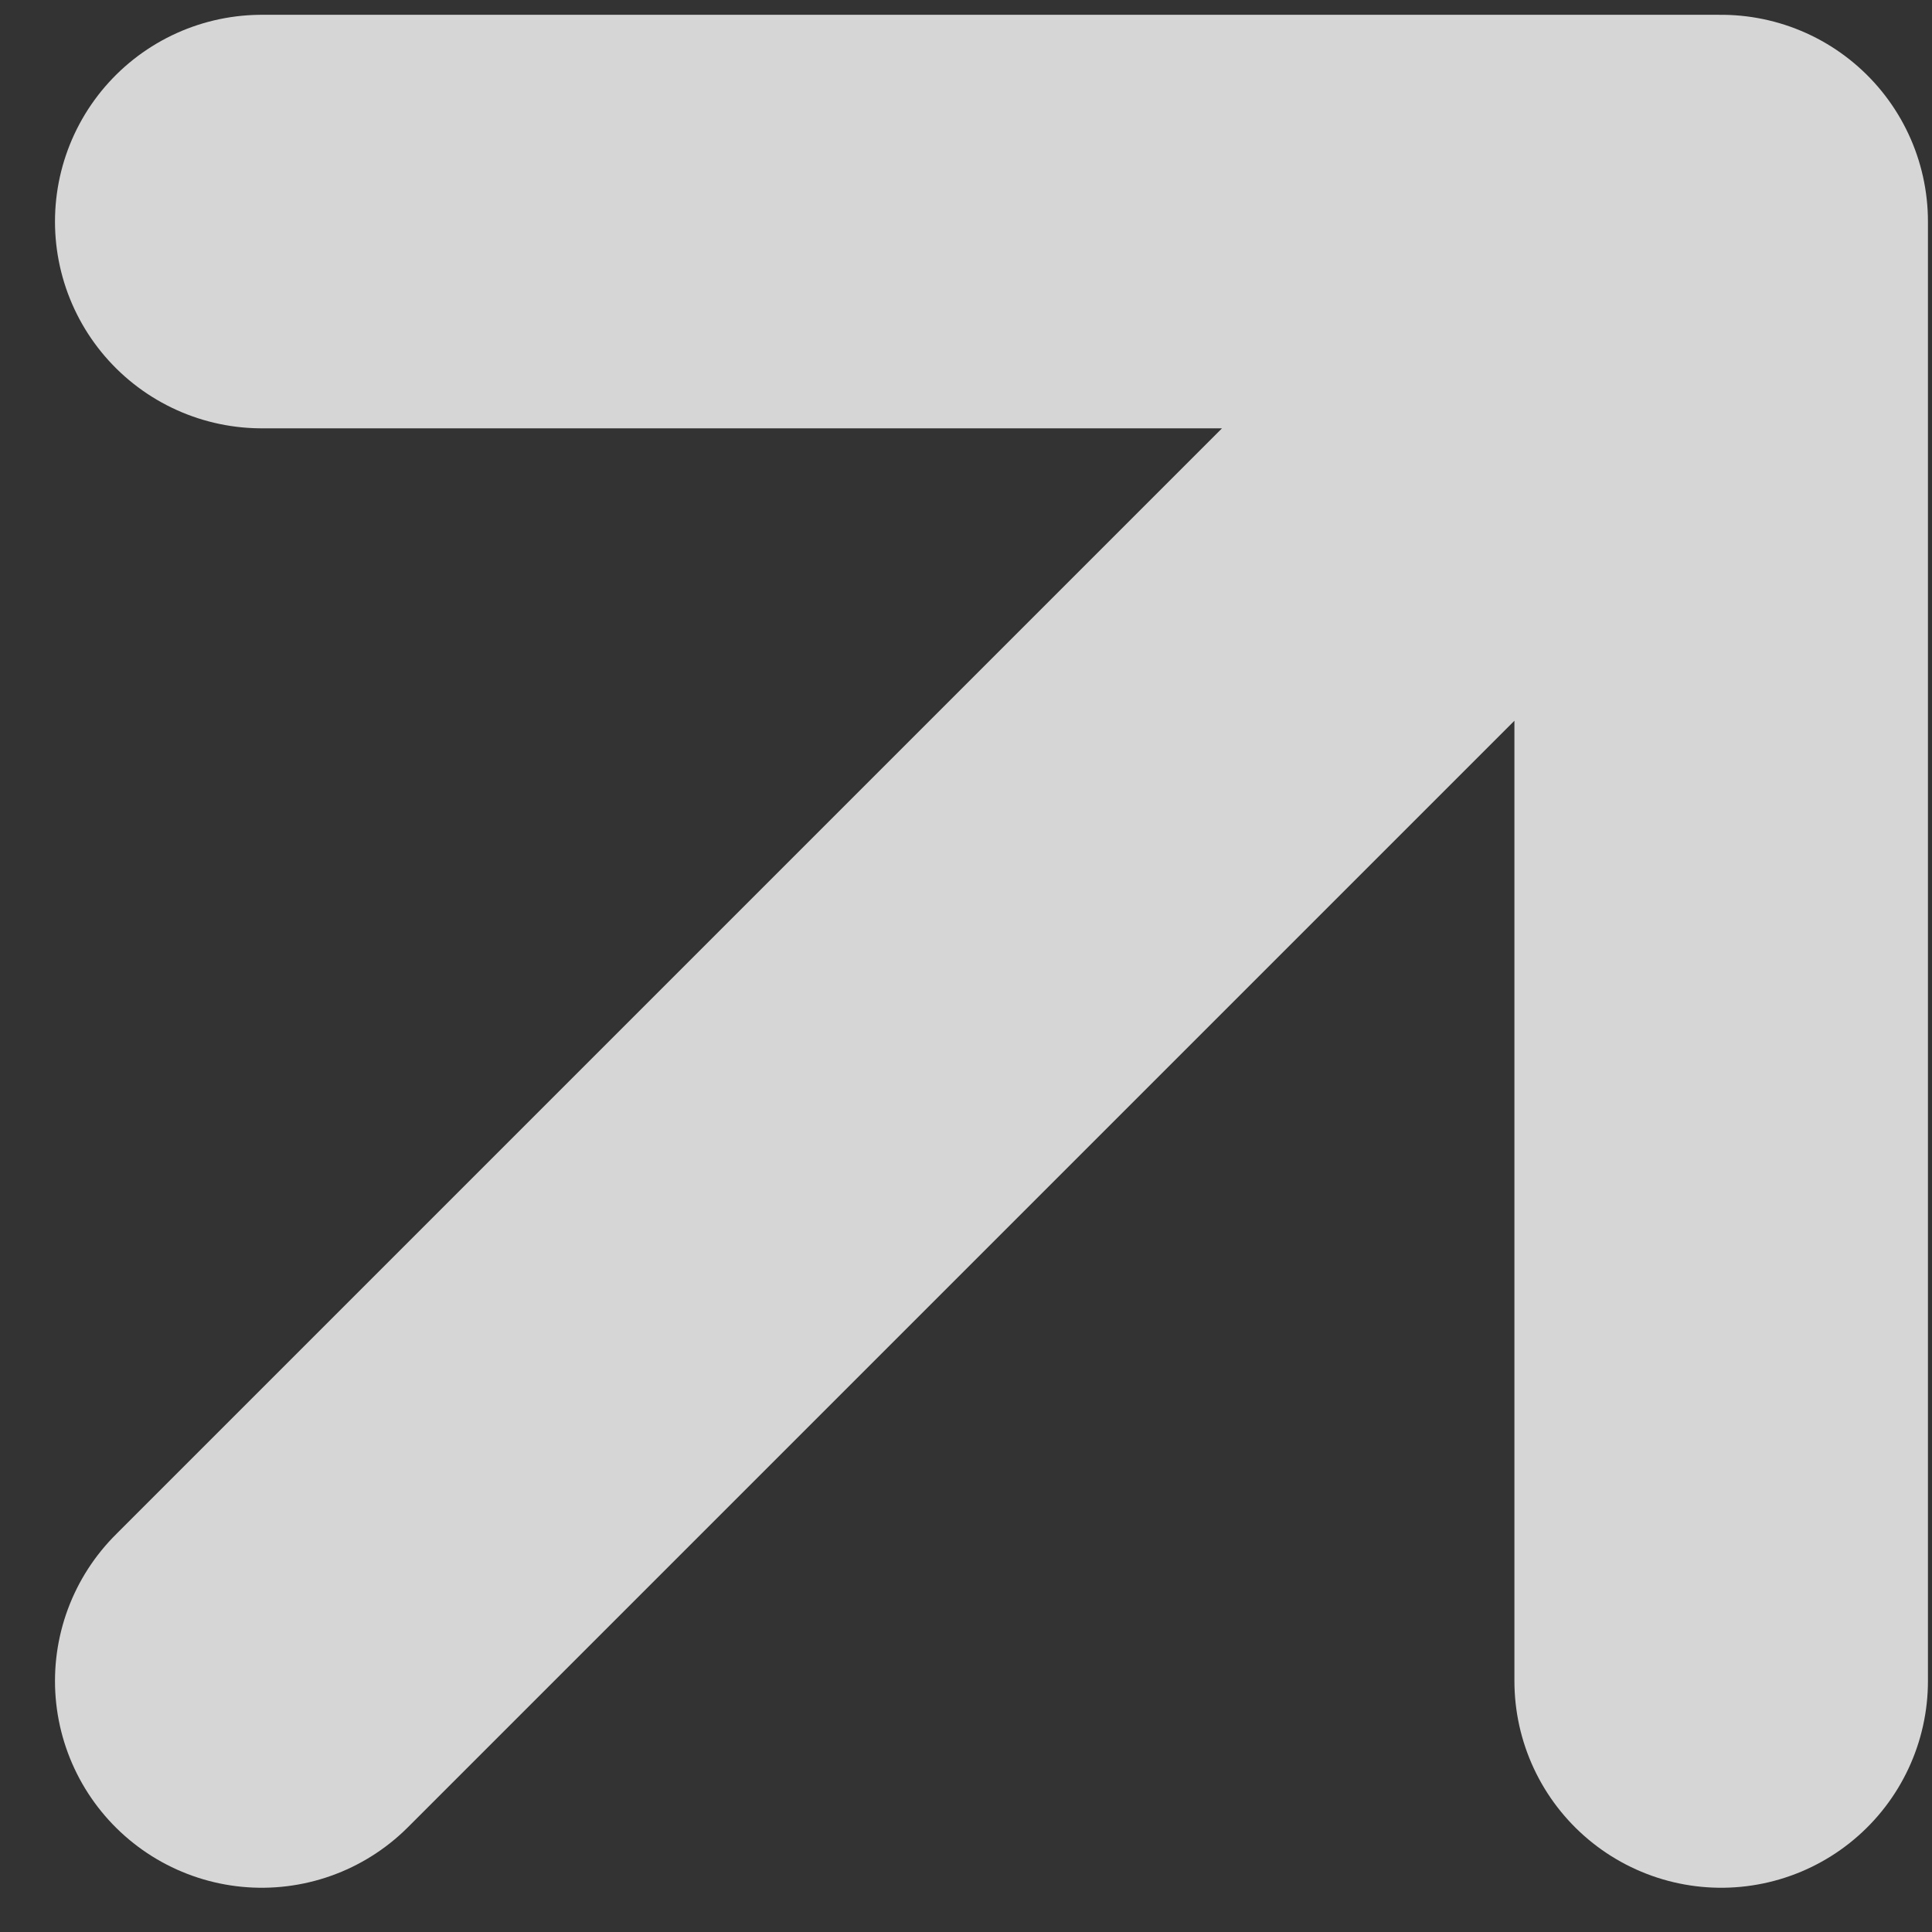
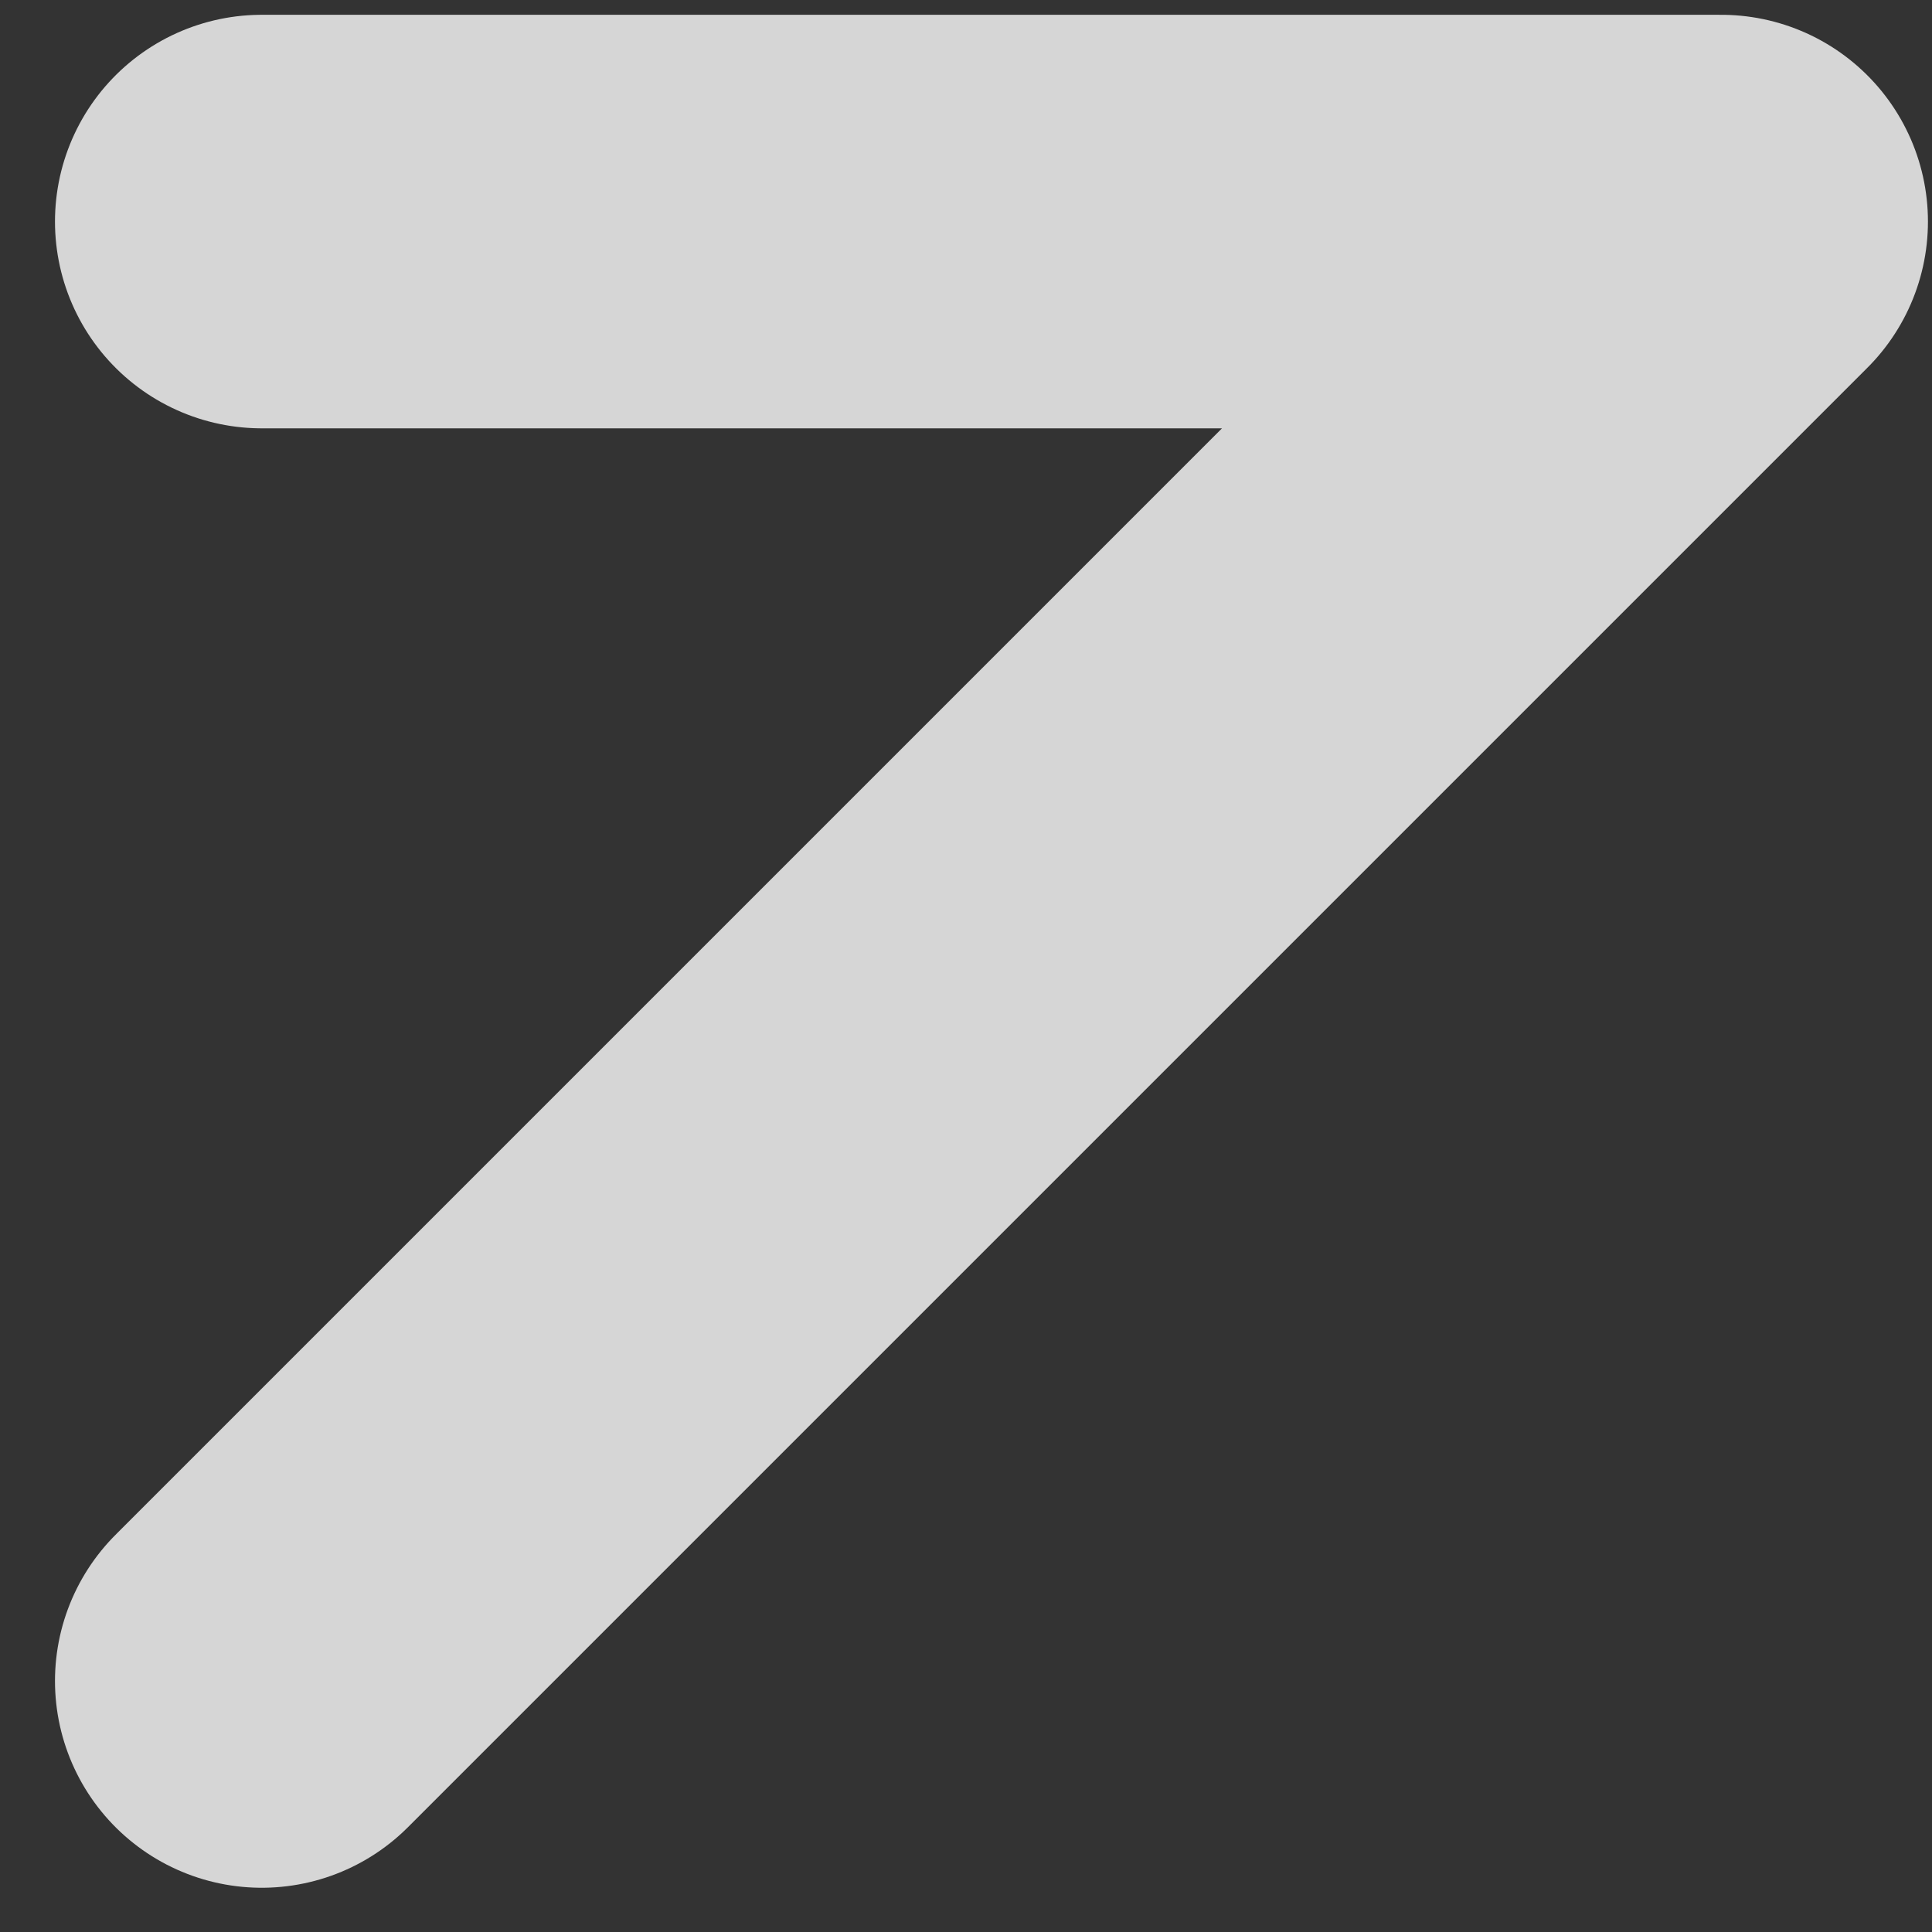
<svg xmlns="http://www.w3.org/2000/svg" fill="none" viewBox="0 0 25 25" height="25" width="25">
  <rect x="0" y="0" width="25" height="25" fill="#333333" stroke="none" />
-   <path stroke-linejoin="round" stroke-linecap="round" stroke-width="5.351" stroke-opacity="0.8" stroke="white" d="M3.387 21.752L22.272 2.867M22.272 2.867H3.387M22.272 2.867V21.752" />
+   <path stroke-linejoin="round" stroke-linecap="round" stroke-width="5.351" stroke-opacity="0.8" stroke="white" d="M3.387 21.752L22.272 2.867M22.272 2.867H3.387M22.272 2.867" />
</svg>